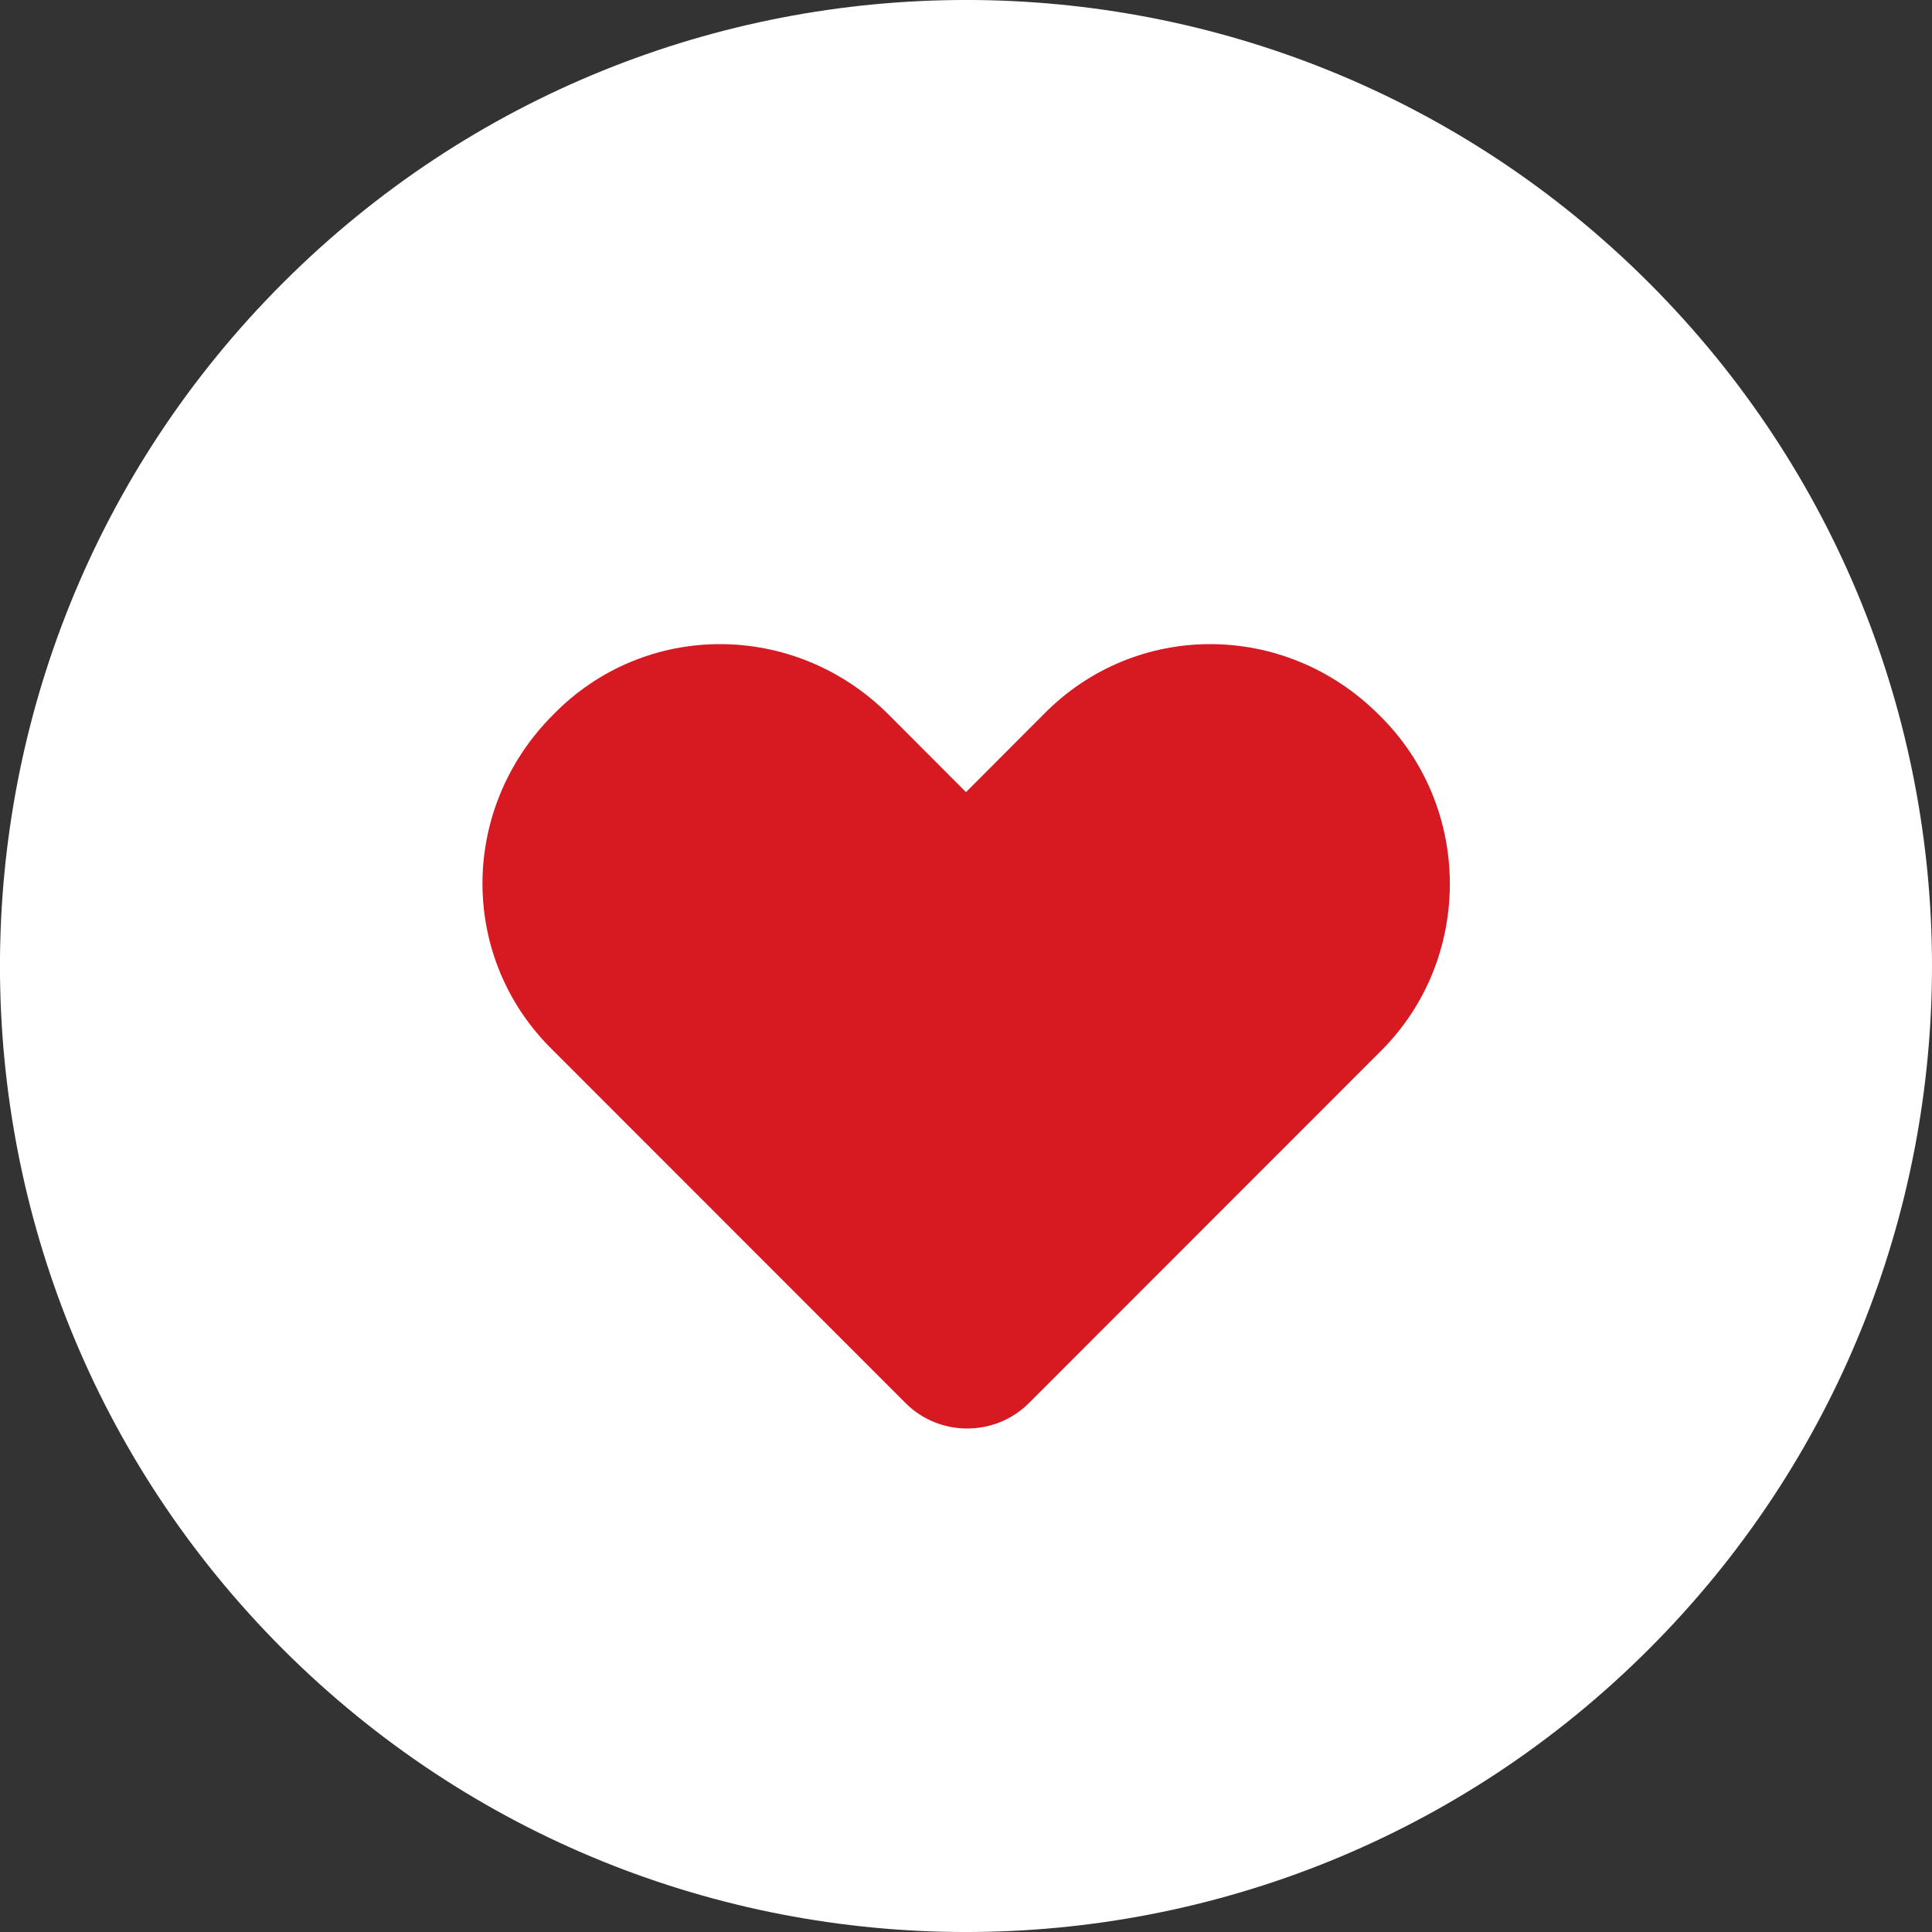
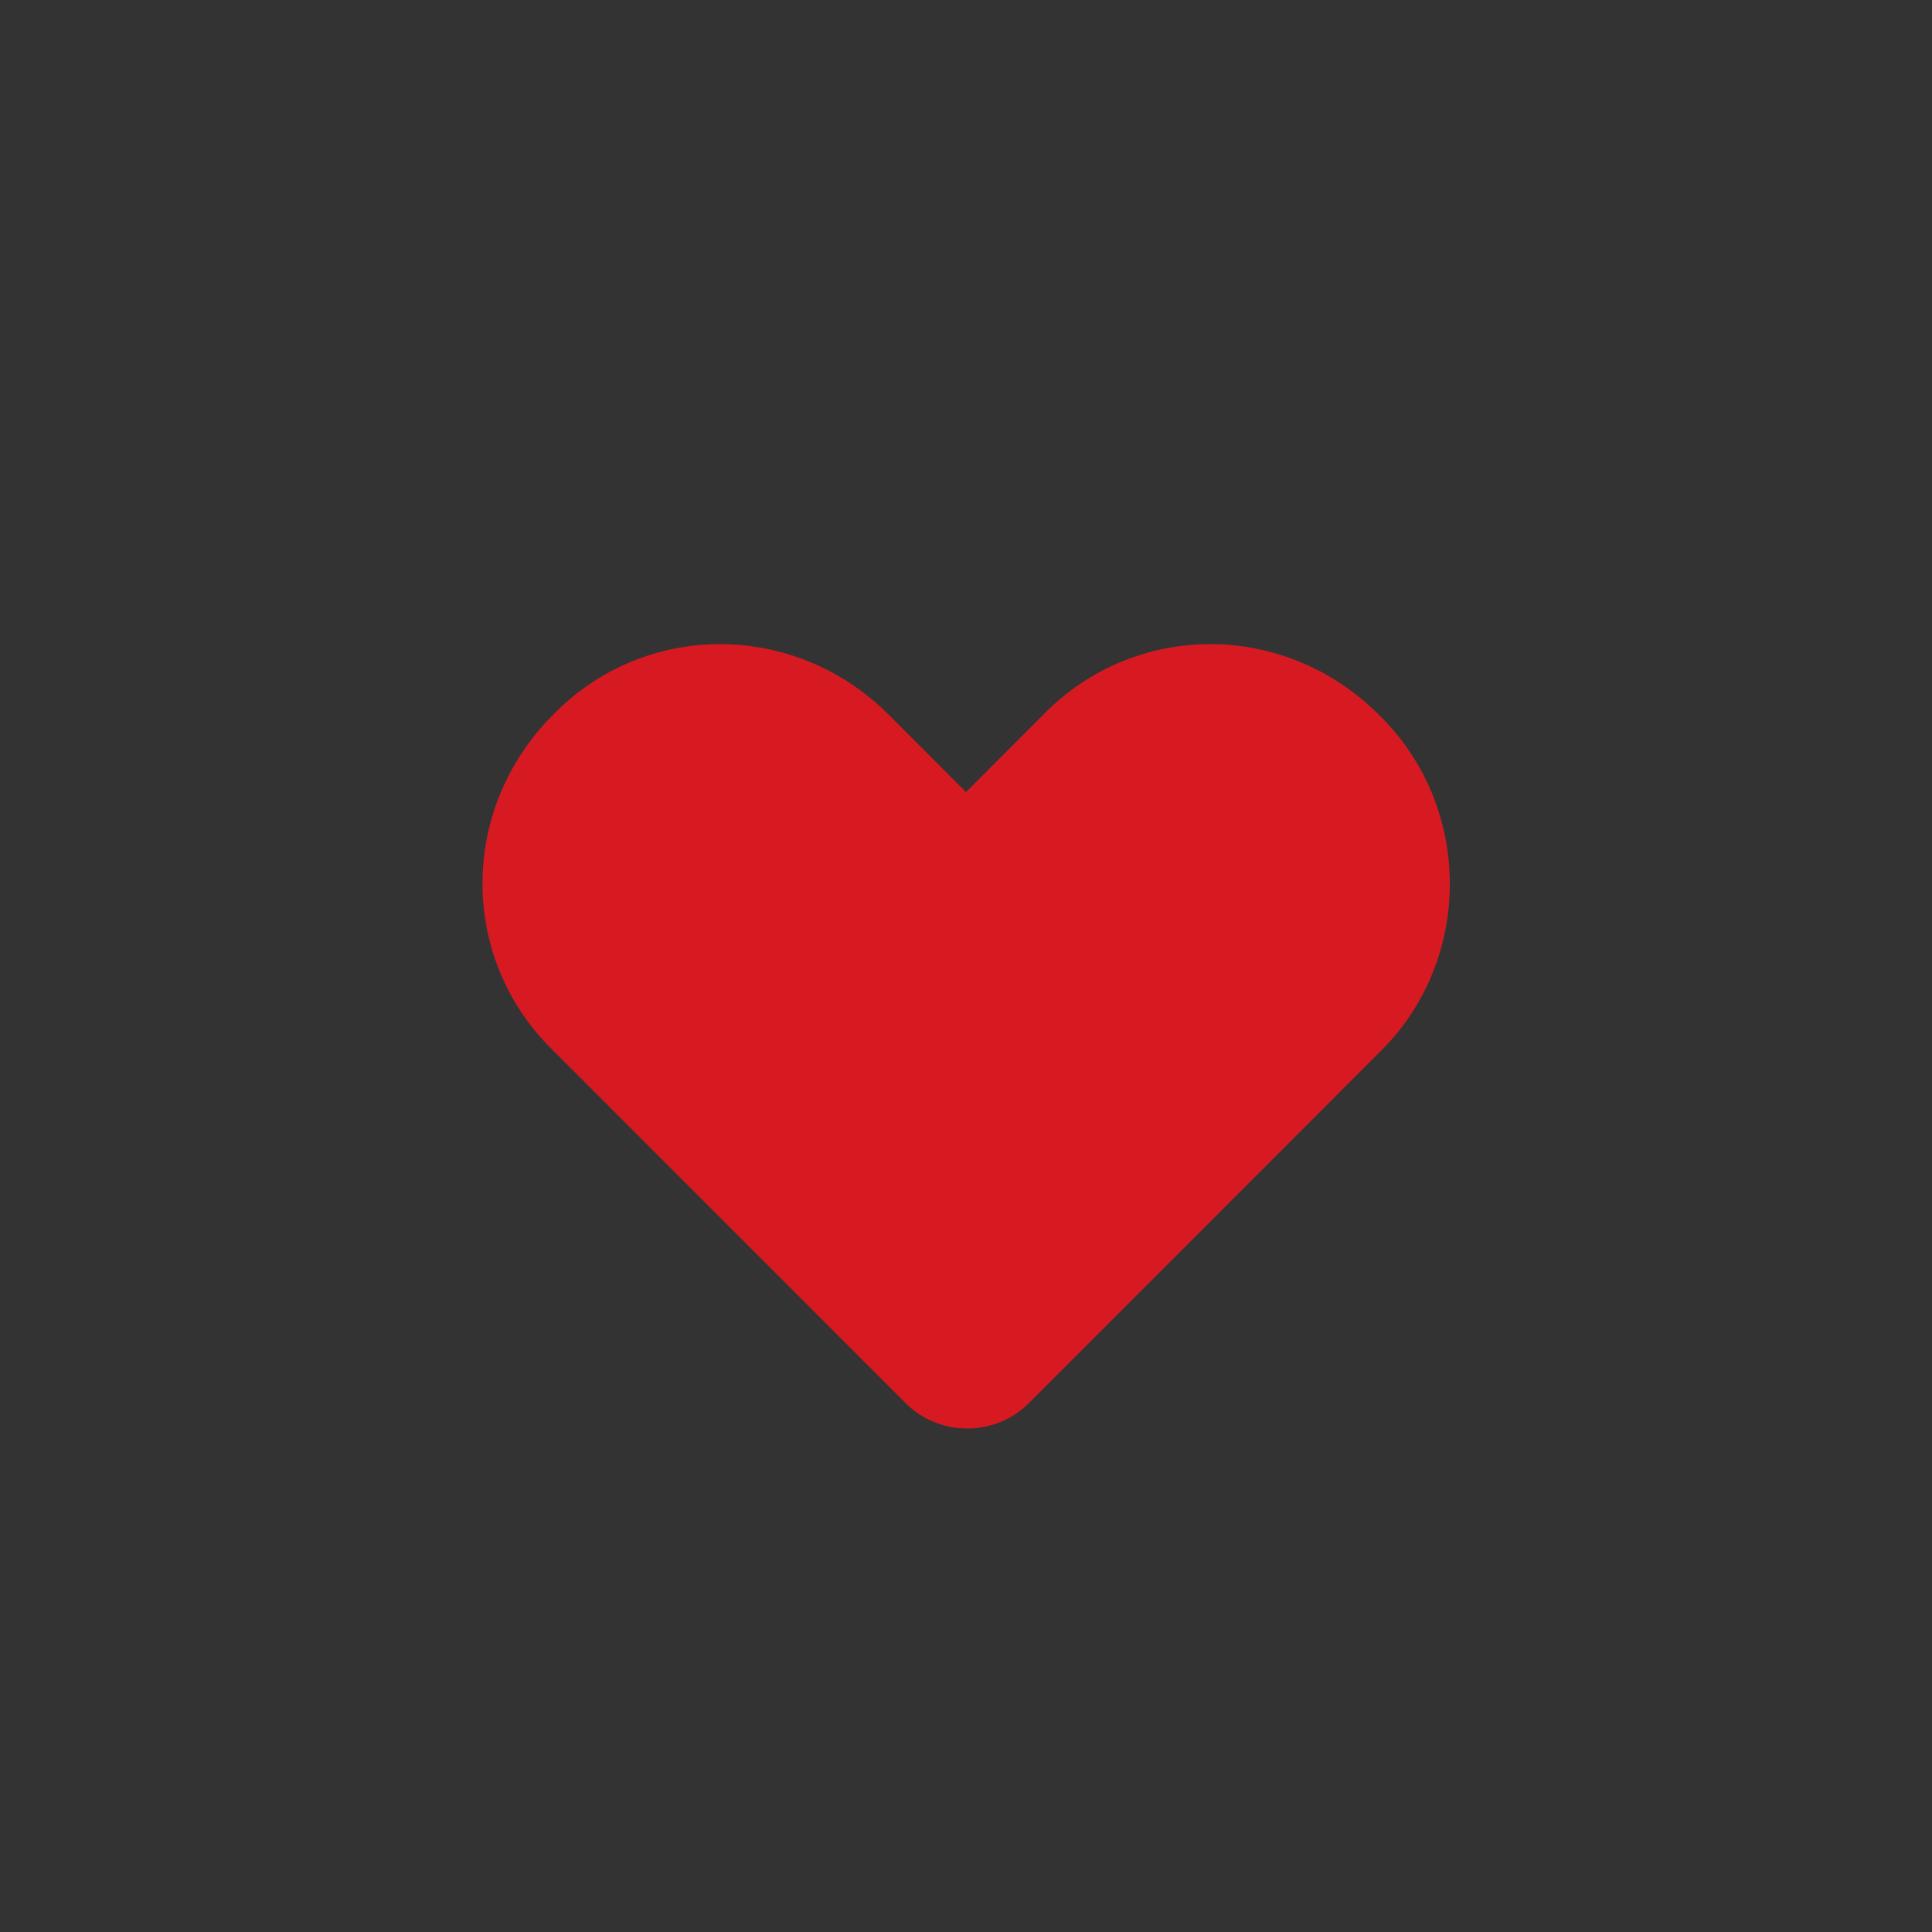
<svg xmlns="http://www.w3.org/2000/svg" viewBox="6 6 52 52">
  <rect x="6" y="6" width="52" height="52" fill="#333333" stroke="none" />
  <g id="surface15070485">
-     <path style="" class="st1" fill="#fff" d="M 13.613 13.617 C 3.461 23.77 3.461 40.23 13.613 50.387 C 23.77 60.539 40.23 60.539 50.383 50.383 C 60.539 40.23 60.539 23.77 50.383 13.613 C 40.23 3.461 23.77 3.461 13.613 13.617 Z M 13.613 13.617 " />
    <path class="st2" style=" stroke:none;fill-rule:nonzero;fill:#D71A21;fill-opacity:1;" d="M 43.113 25.238 C 40.578 22.703 36.551 22.703 34.078 25.238 L 32 27.32 L 29.922 25.238 C 27.387 22.703 23.355 22.703 20.887 25.238 C 18.352 27.773 18.352 31.805 20.887 34.273 L 30.375 43.766 C 31.285 44.676 32.781 44.676 33.691 43.766 L 43.18 34.273 C 45.648 31.805 45.648 27.711 43.113 25.238 Z M 43.113 25.238 " />
  </g>
</svg>